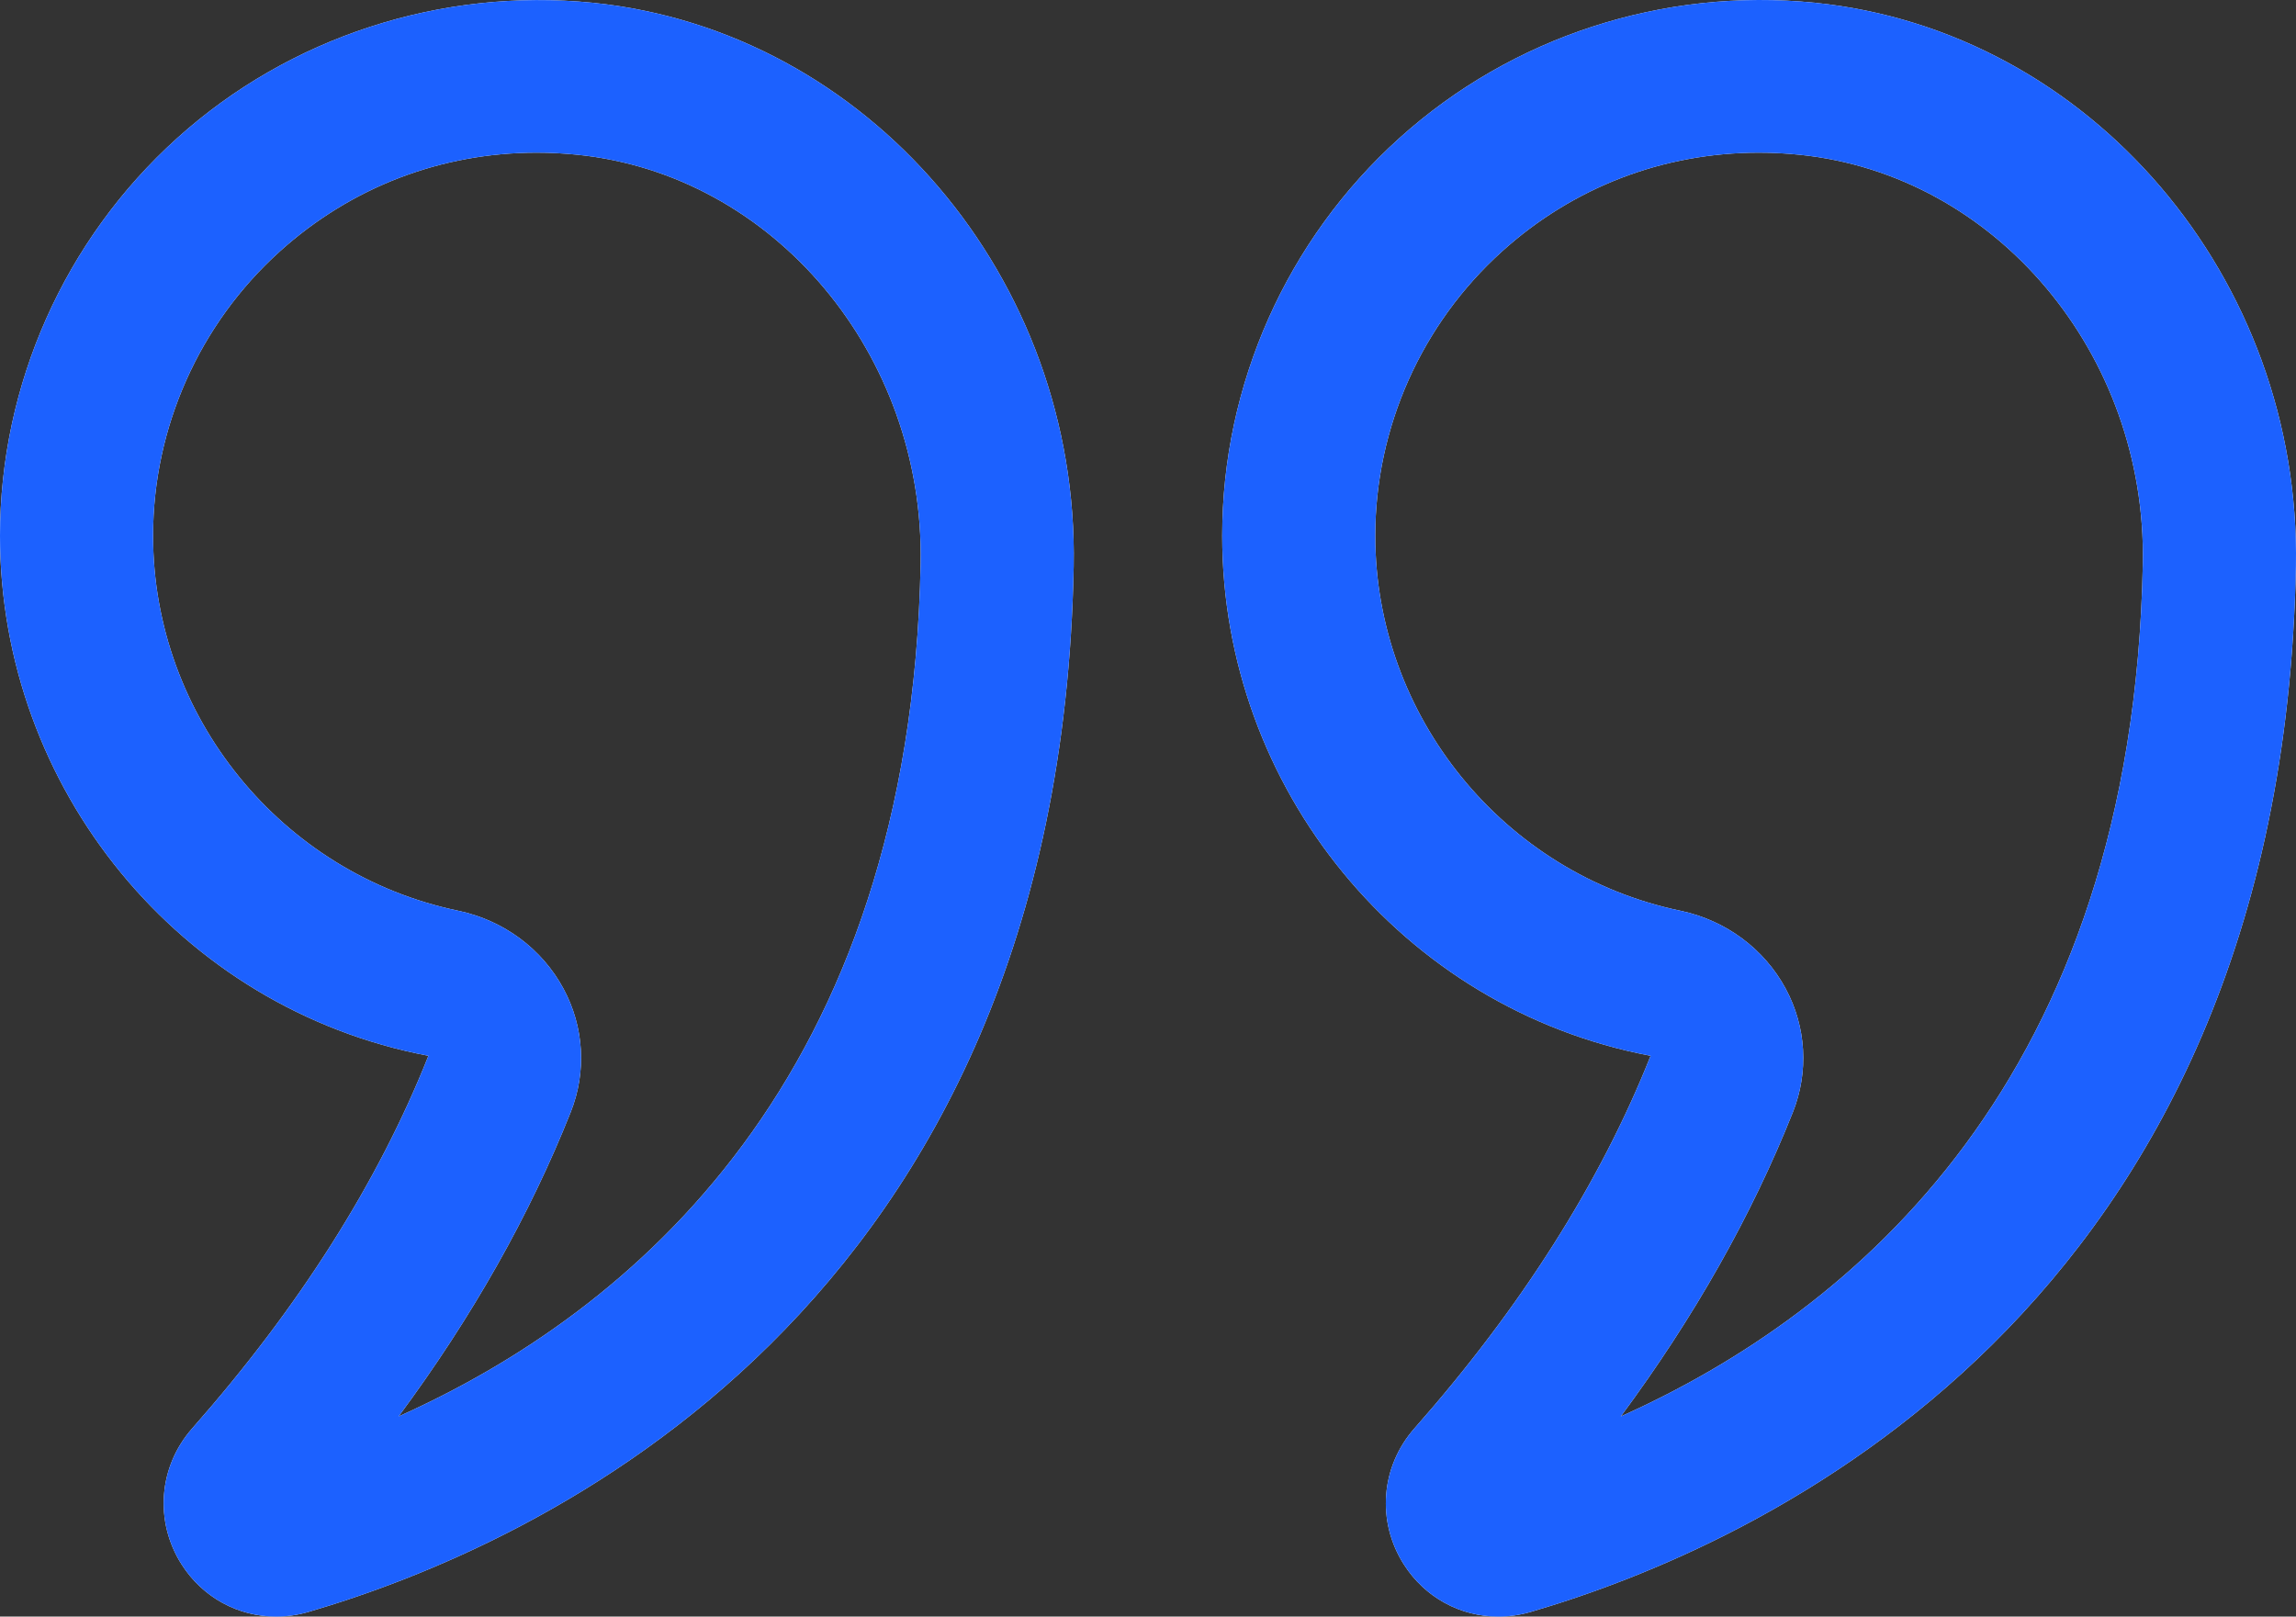
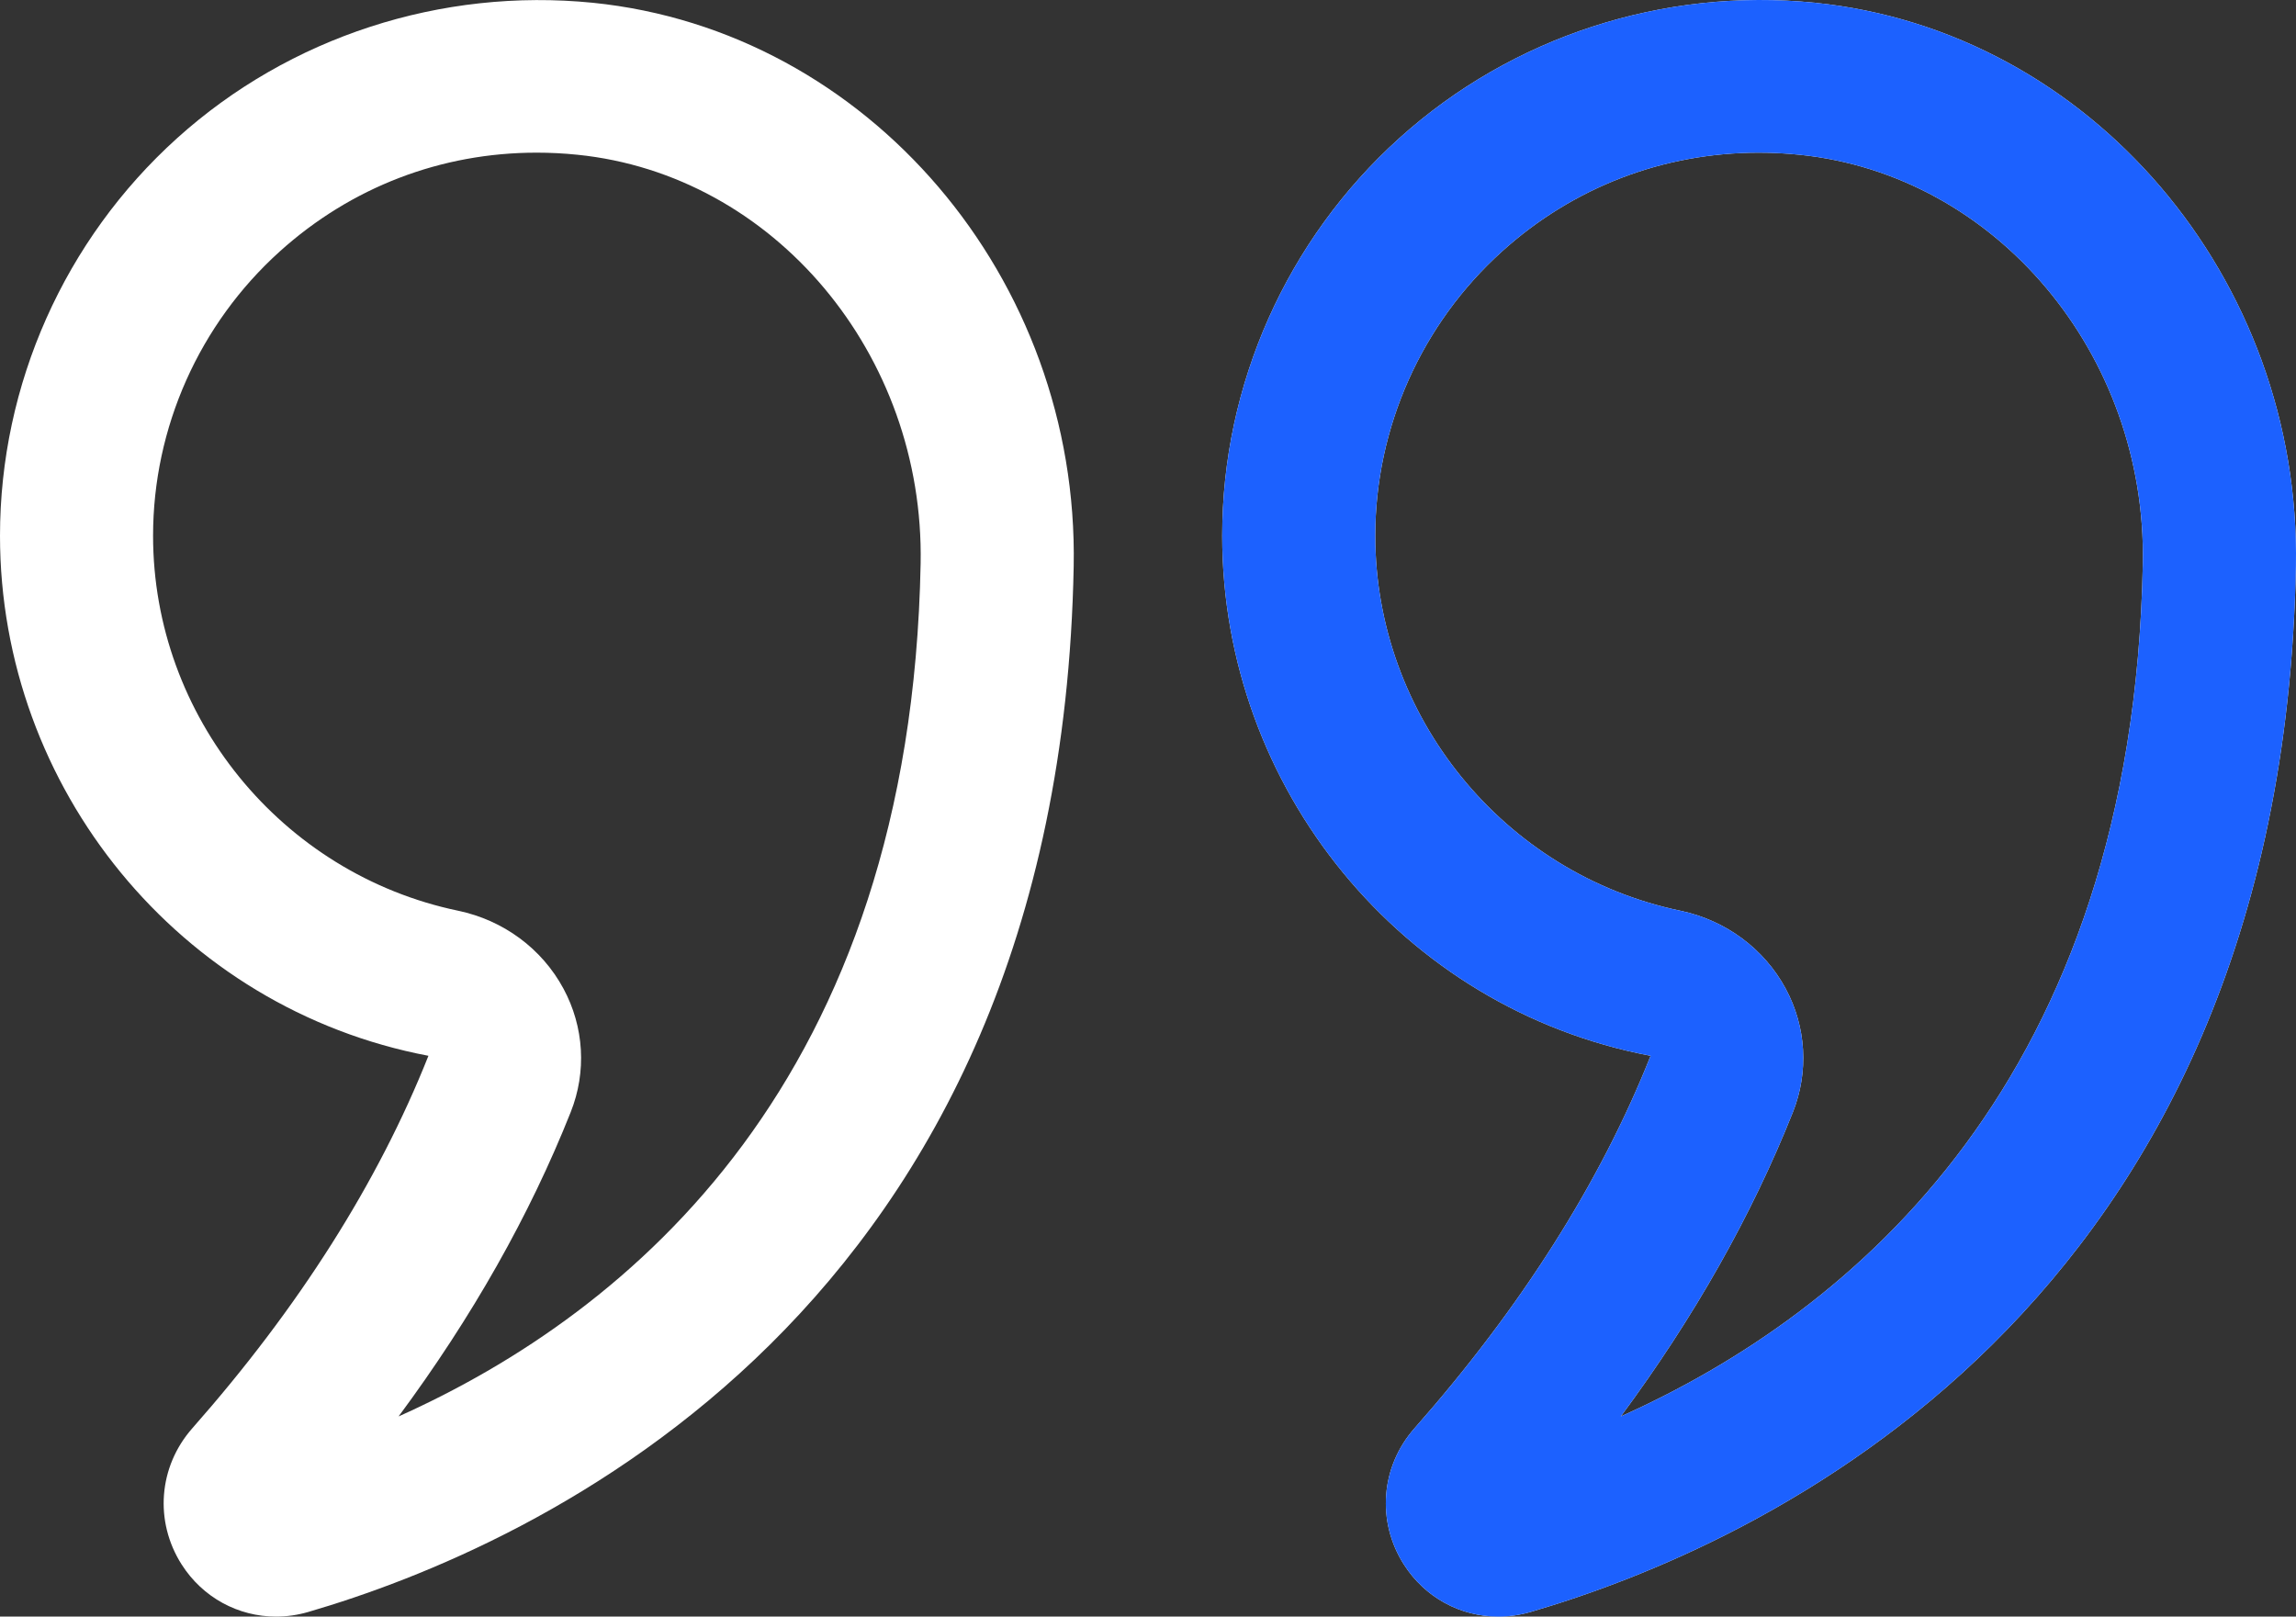
<svg xmlns="http://www.w3.org/2000/svg" width="142" height="100" viewBox="0 0 142 100" fill="none">
  <rect x="0" y="0" width="142" height="100" fill="#333333" stroke="none" />
  <g id="Group 9">
    <g id="Vector">
      <path d="M26.497 65.31C23.389 73.138 18.476 80.888 11.896 88.347C9.802 90.721 9.536 94.109 11.235 96.778C12.543 98.83 14.743 100 17.073 100C17.729 100 18.397 99.907 19.056 99.716C33.001 95.65 65.531 81.206 66.404 35.039C66.742 17.212 53.677 1.896 36.664 0.171C27.288 -0.765 17.907 2.275 10.955 8.546C3.994 14.824 0 23.788 0 33.141C0 48.744 11.098 62.389 26.497 65.31ZM17.301 15.556C21.723 11.568 27.288 9.443 33.188 9.443C34.023 9.443 34.864 9.485 35.708 9.572C47.857 10.802 57.183 21.91 56.938 34.859C56.335 66.804 39.003 81.185 24.651 87.618C29.192 81.488 32.761 75.181 35.298 68.79C36.288 66.301 36.124 63.52 34.85 61.158C33.517 58.681 31.138 56.923 28.33 56.335C17.398 54.054 9.467 44.297 9.467 33.141C9.467 26.456 12.323 20.046 17.301 15.556Z" fill="white" />
-       <path d="M26.497 65.31C23.389 73.138 18.476 80.888 11.896 88.347C9.802 90.721 9.536 94.109 11.235 96.778C12.543 98.83 14.743 100 17.073 100C17.729 100 18.397 99.907 19.056 99.716C33.001 95.65 65.531 81.206 66.404 35.039C66.742 17.212 53.677 1.896 36.664 0.171C27.288 -0.765 17.907 2.275 10.955 8.546C3.994 14.824 0 23.788 0 33.141C0 48.744 11.098 62.389 26.497 65.31ZM17.301 15.556C21.723 11.568 27.288 9.443 33.188 9.443C34.023 9.443 34.864 9.485 35.708 9.572C47.857 10.802 57.183 21.91 56.938 34.859C56.335 66.804 39.003 81.185 24.651 87.618C29.192 81.488 32.761 75.181 35.298 68.79C36.288 66.301 36.124 63.52 34.85 61.158C33.517 58.681 31.138 56.923 28.33 56.335C17.398 54.054 9.467 44.297 9.467 33.141C9.467 26.456 12.323 20.046 17.301 15.556Z" fill="#1C61FF" />
    </g>
    <g id="Vector_2">
      <path d="M86.826 96.778C88.134 98.831 90.334 100 92.664 100C93.32 100 93.986 99.908 94.647 99.716C108.593 95.65 141.12 81.206 141.994 35.039C142.327 17.212 129.264 1.896 112.249 0.171C102.861 -0.781 93.496 2.272 86.544 8.546C79.583 14.825 75.589 23.788 75.589 33.141C75.589 48.744 86.688 62.39 102.085 65.31C98.974 73.145 94.06 80.895 87.483 88.35C85.388 90.725 85.125 94.111 86.826 96.778ZM110.885 68.795C111.874 66.306 111.713 63.525 110.442 61.163C109.106 58.683 106.73 56.926 103.919 56.335C92.988 54.054 85.056 44.297 85.056 33.141C85.056 26.454 87.912 20.047 92.891 15.556C97.309 11.568 102.875 9.443 108.778 9.443C109.61 9.443 110.451 9.485 111.297 9.573C123.444 10.802 132.772 21.91 132.527 34.859C131.926 66.807 114.592 81.186 100.24 87.618C104.779 81.492 108.343 75.186 110.885 68.795Z" fill="white" />
      <path d="M86.826 96.778C88.134 98.831 90.334 100 92.664 100C93.32 100 93.986 99.908 94.647 99.716C108.593 95.65 141.12 81.206 141.994 35.039C142.327 17.212 129.264 1.896 112.249 0.171C102.861 -0.781 93.496 2.272 86.544 8.546C79.583 14.825 75.589 23.788 75.589 33.141C75.589 48.744 86.688 62.39 102.085 65.31C98.974 73.145 94.06 80.895 87.483 88.35C85.388 90.725 85.125 94.111 86.826 96.778ZM110.885 68.795C111.874 66.306 111.713 63.525 110.442 61.163C109.106 58.683 106.73 56.926 103.919 56.335C92.988 54.054 85.056 44.297 85.056 33.141C85.056 26.454 87.912 20.047 92.891 15.556C97.309 11.568 102.875 9.443 108.778 9.443C109.61 9.443 110.451 9.485 111.297 9.573C123.444 10.802 132.772 21.91 132.527 34.859C131.926 66.807 114.592 81.186 100.24 87.618C104.779 81.492 108.343 75.186 110.885 68.795Z" fill="#1C61FF" />
    </g>
  </g>
</svg>